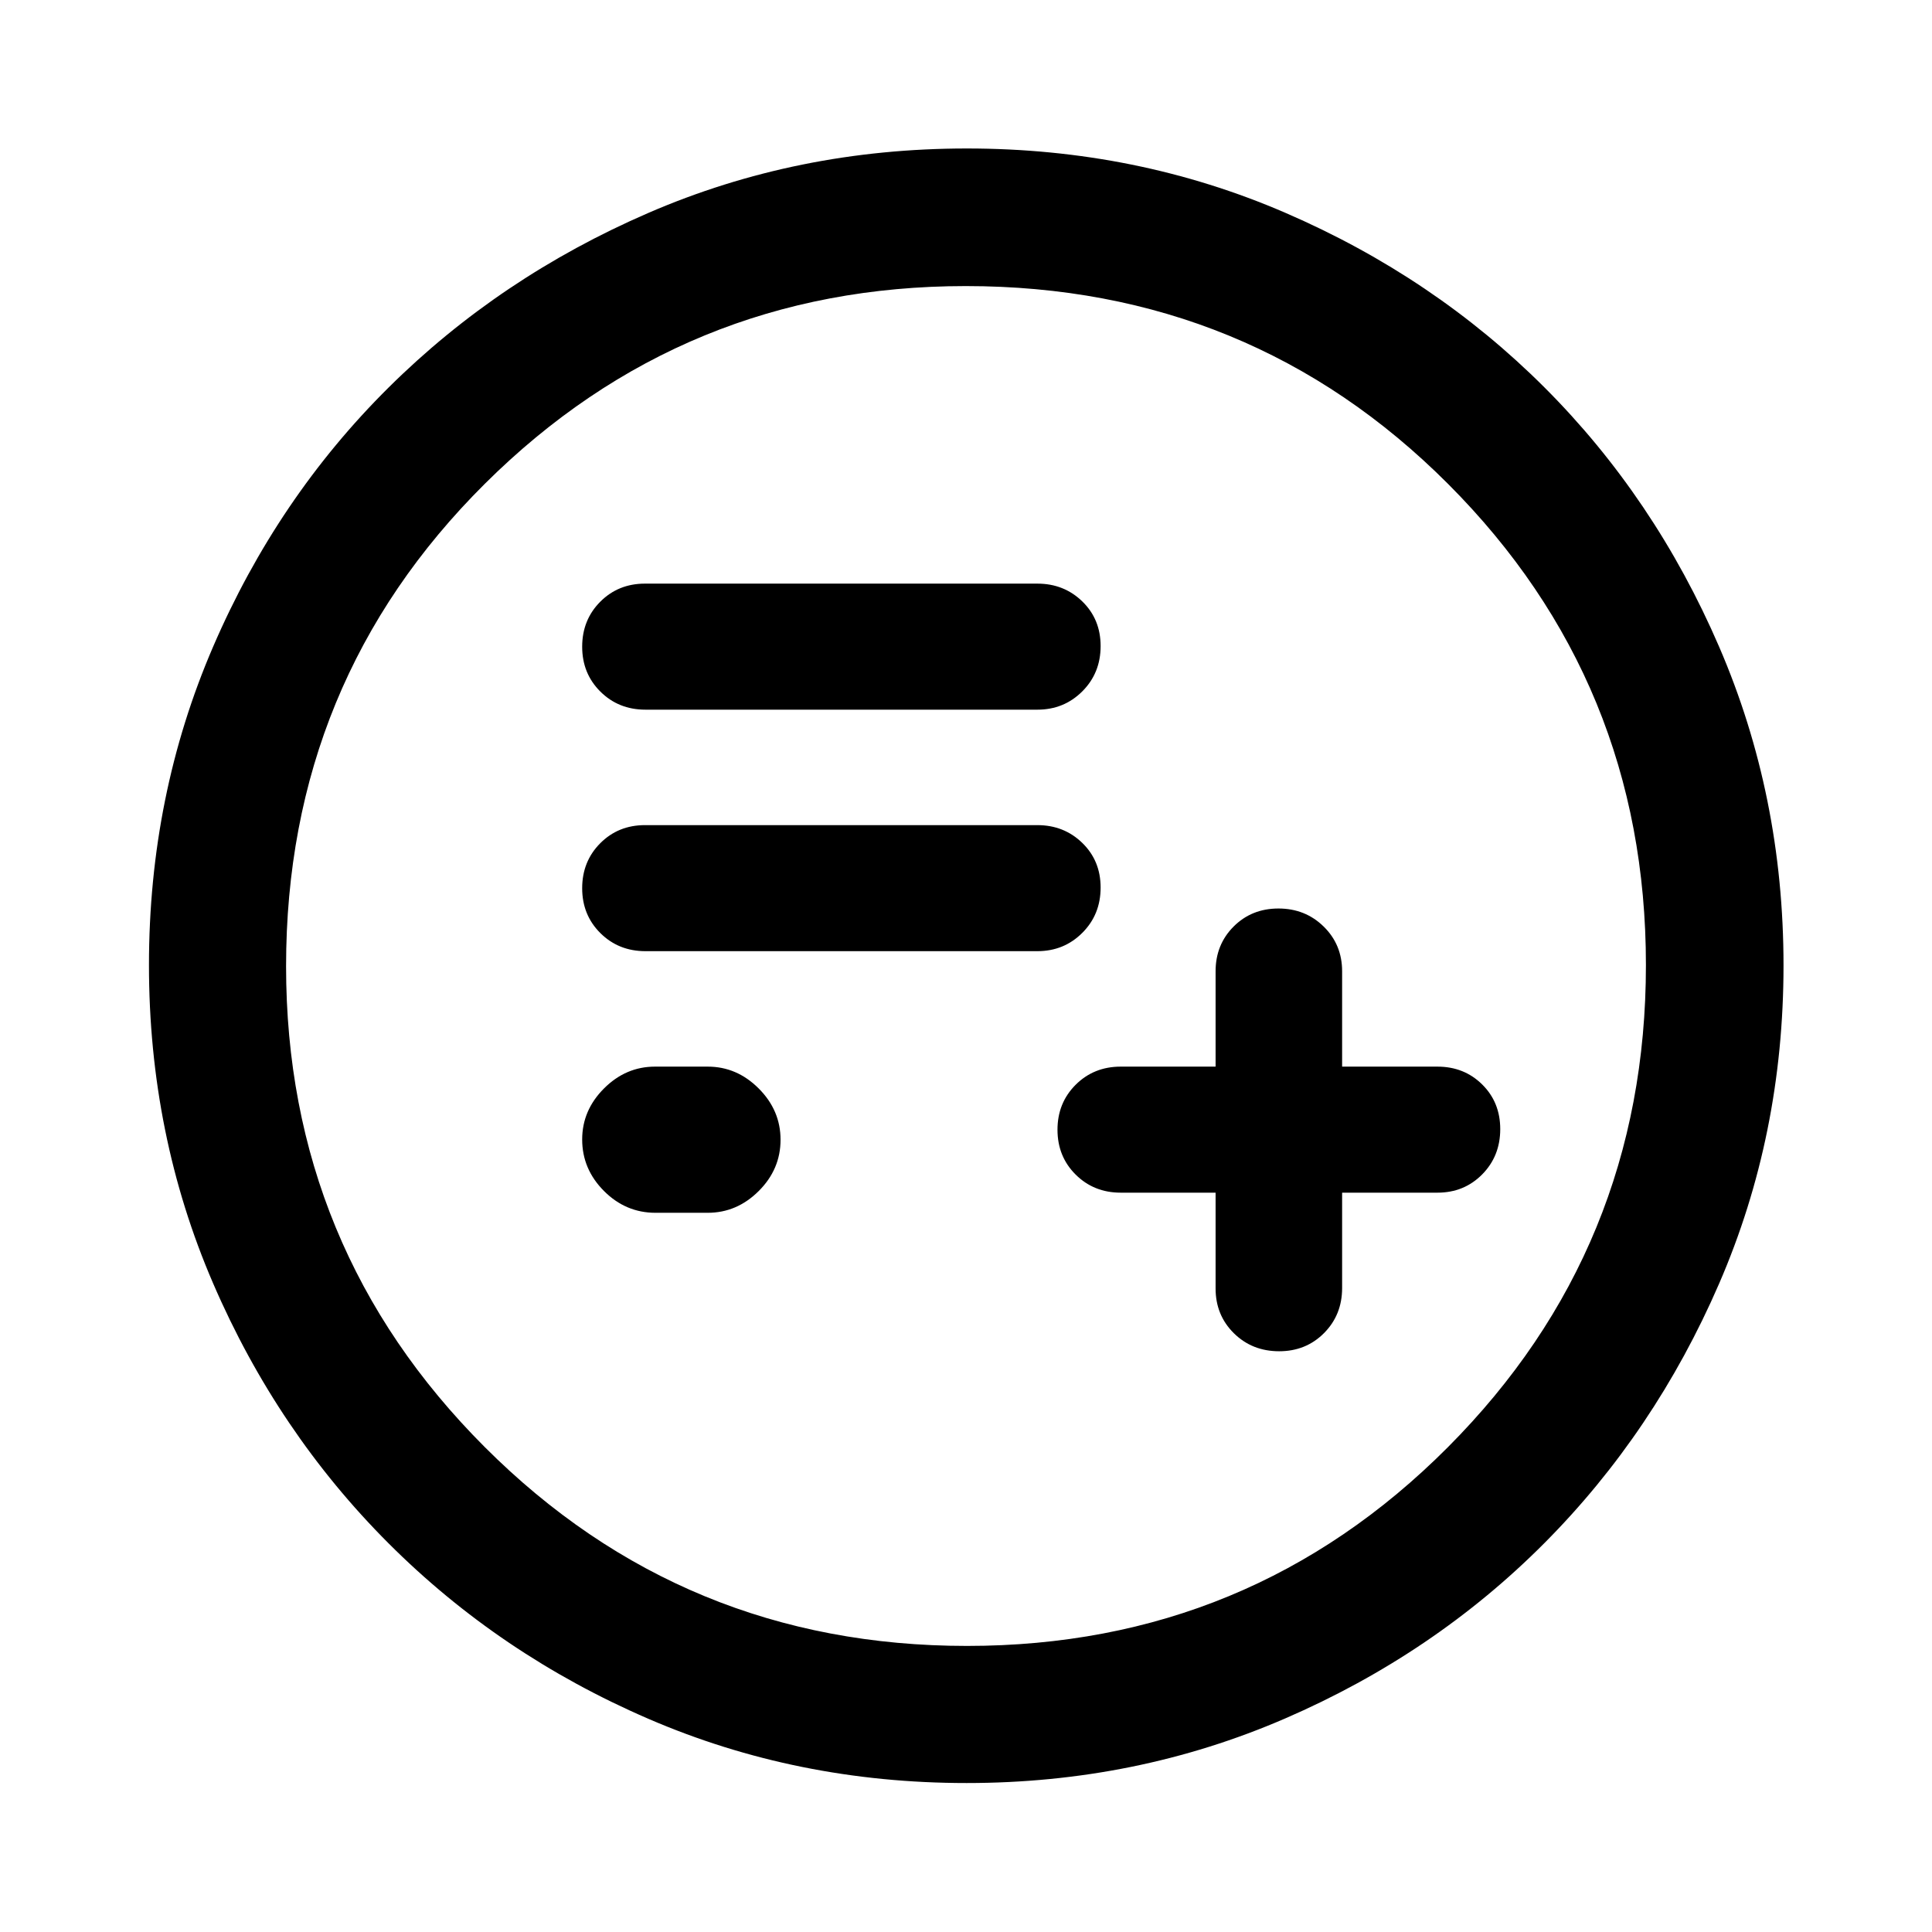
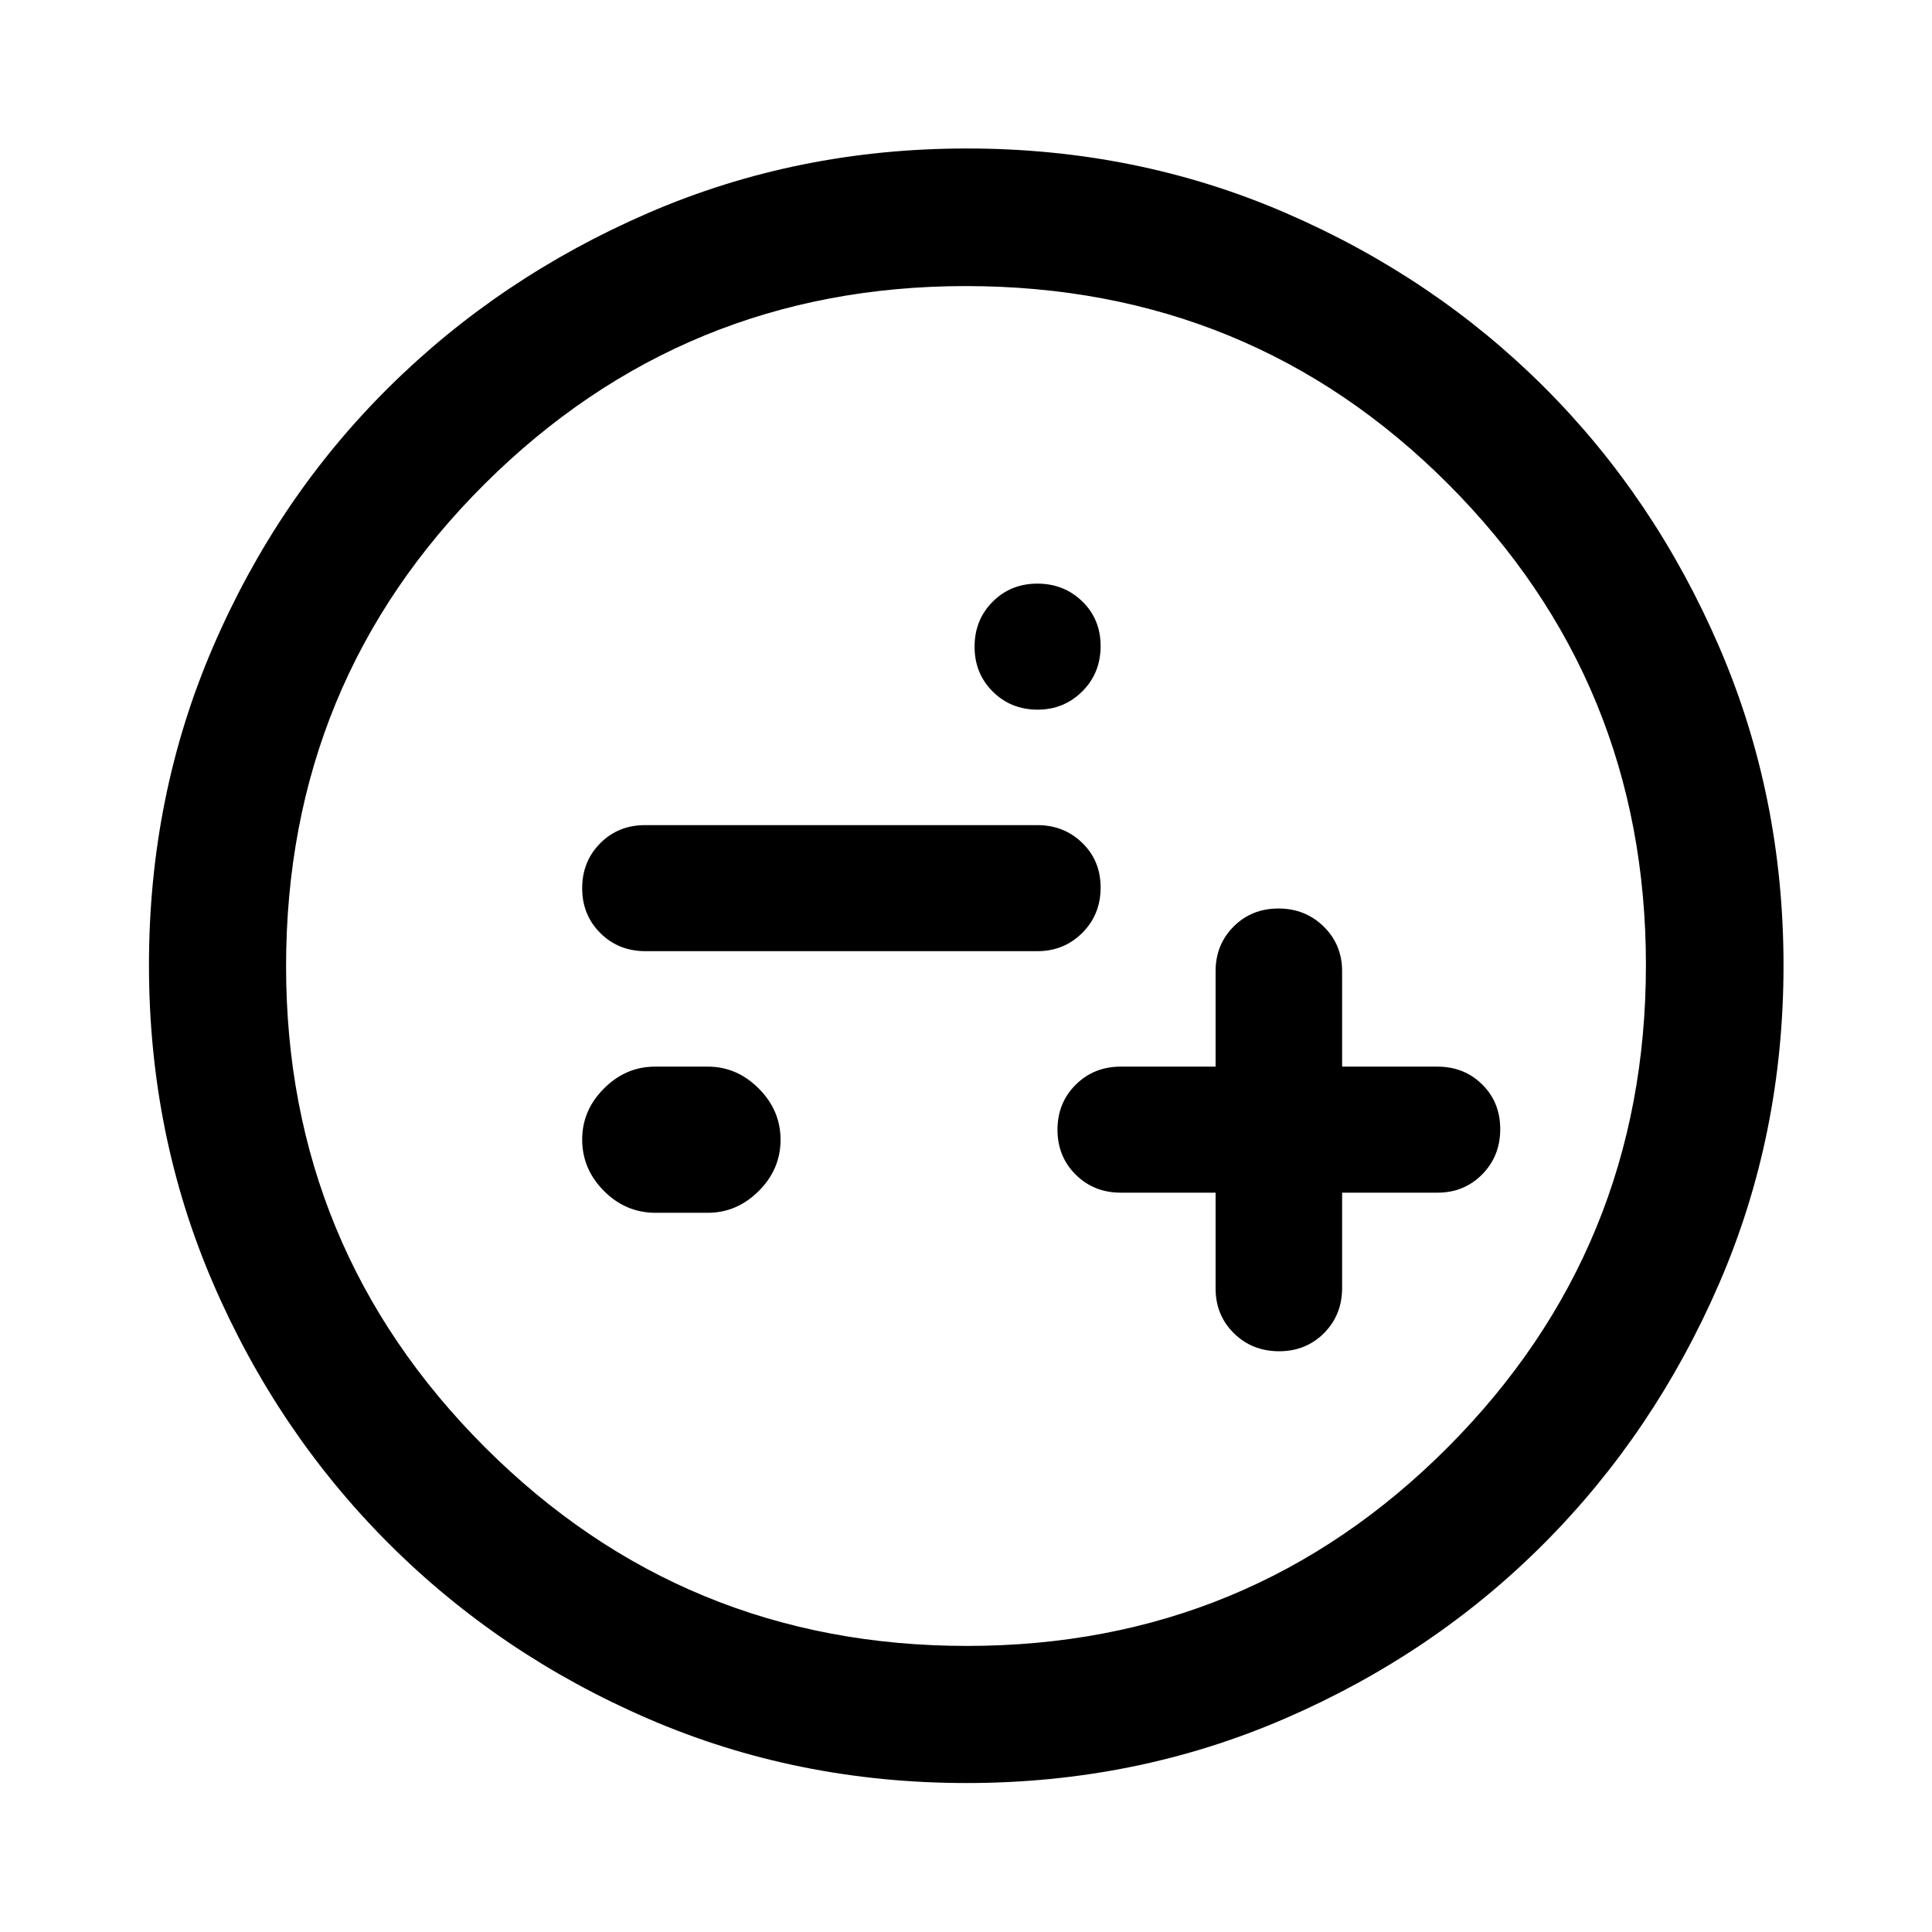
<svg xmlns="http://www.w3.org/2000/svg" width="48" height="48" viewBox="0 -960 960 960">
-   <path d="M604.02-367.37v47.61q0 13.26 9.08 22.23 9.08 8.96 22.51 8.96 13.32 0 22.3-9.03 8.98-9.04 8.98-22.4v-47.37h47.37q13.26 0 22.23-9.08t8.97-22.5q0-13.33-8.97-22.19-8.97-8.86-22.23-8.86h-47.37v-47.37q0-13.26-9.16-22.23-9.15-8.97-22.48-8.97-13.32 0-22.28 8.97-8.95 8.97-8.95 22.23V-430h-47.13q-13.36 0-22.4 9.01-9.03 9.02-9.03 22.34t9.03 22.3q9.04 8.98 22.4 8.98h47.13Zm-278.3 10h25.93q14.51 0 25.35-10.81 10.85-10.81 10.85-25.5 0-14.6-10.85-25.46Q366.16-430 351.65-430h-26.17q-14.51 0-25.35 10.84-10.85 10.85-10.85 25.36 0 14.71 10.81 25.57t25.63 10.86Zm-5-130h194.74q13.22 0 22.32-9.09 9.11-9.09 9.11-22.52 0-13.33-9.11-22.18-9.1-8.84-22.32-8.84H320.48q-13.26 0-22.23 9.01-8.97 9.02-8.97 22.34t9.04 22.3q9.04 8.98 22.4 8.98Zm0-120h194.74q13.22 0 22.32-9.09 9.11-9.09 9.11-22.52 0-13.33-9.11-22.18-9.1-8.84-22.32-8.84H320.48q-13.26 0-22.23 9.01-8.97 9.02-8.97 22.34t9.04 22.3q9.04 8.98 22.4 8.98ZM480.3-74.02q-84.2 0-158.04-31.88-73.84-31.88-129.16-87.2-55.32-55.32-87.2-129.2-31.88-73.88-31.88-158.17 0-84.28 31.88-158.2 31.88-73.91 87.16-128.74 55.28-54.84 129.18-86.82 73.9-31.99 158.21-31.99 84.3 0 158.25 31.97 73.94 31.97 128.75 86.77 54.82 54.8 86.79 128.88 31.98 74.08 31.98 158.33 0 84.24-31.99 158.07-31.98 73.84-86.82 128.95-54.83 55.1-128.87 87.17Q564.5-74.02 480.3-74.02Zm.2-68.13q140.54 0 238.95-98.75 98.4-98.76 98.4-239.6 0-140.54-98.22-238.95-98.21-98.4-239.75-98.4-140.16 0-238.95 98.22-98.78 98.21-98.78 239.75 0 140.16 98.75 238.95 98.76 98.78 239.6 98.78ZM480-480Z" />
+   <path d="M604.02-367.37v47.61q0 13.26 9.08 22.23 9.08 8.96 22.51 8.96 13.32 0 22.3-9.03 8.98-9.04 8.98-22.4v-47.37h47.37q13.26 0 22.23-9.08t8.97-22.5q0-13.33-8.97-22.19-8.97-8.86-22.23-8.86h-47.37v-47.37q0-13.26-9.16-22.23-9.15-8.97-22.48-8.97-13.32 0-22.28 8.97-8.95 8.97-8.95 22.23V-430h-47.13q-13.36 0-22.4 9.01-9.03 9.02-9.03 22.34t9.03 22.3q9.04 8.98 22.4 8.98h47.13Zm-278.3 10h25.93q14.51 0 25.35-10.81 10.85-10.81 10.85-25.5 0-14.6-10.85-25.46Q366.16-430 351.65-430h-26.17q-14.51 0-25.35 10.84-10.85 10.85-10.85 25.36 0 14.71 10.81 25.57t25.63 10.86Zm-5-130h194.74q13.22 0 22.32-9.09 9.11-9.09 9.11-22.52 0-13.33-9.11-22.18-9.1-8.84-22.32-8.84H320.48q-13.26 0-22.23 9.01-8.97 9.02-8.97 22.34t9.04 22.3q9.04 8.98 22.4 8.98Zm0-120h194.74q13.22 0 22.32-9.09 9.11-9.09 9.11-22.52 0-13.33-9.11-22.18-9.1-8.84-22.32-8.84q-13.26 0-22.23 9.01-8.97 9.02-8.97 22.34t9.04 22.3q9.04 8.98 22.4 8.98ZM480.3-74.02q-84.2 0-158.04-31.88-73.84-31.88-129.16-87.2-55.32-55.32-87.2-129.2-31.88-73.88-31.88-158.17 0-84.28 31.88-158.2 31.88-73.91 87.16-128.74 55.28-54.84 129.18-86.82 73.9-31.99 158.21-31.99 84.3 0 158.25 31.97 73.94 31.97 128.75 86.77 54.82 54.8 86.79 128.88 31.98 74.08 31.98 158.33 0 84.24-31.99 158.07-31.98 73.84-86.82 128.95-54.83 55.1-128.87 87.17Q564.5-74.02 480.3-74.02Zm.2-68.13q140.54 0 238.95-98.75 98.4-98.76 98.4-239.6 0-140.54-98.22-238.95-98.21-98.4-239.75-98.4-140.16 0-238.95 98.22-98.78 98.21-98.78 239.75 0 140.16 98.75 238.95 98.76 98.78 239.6 98.78ZM480-480Z" />
</svg>